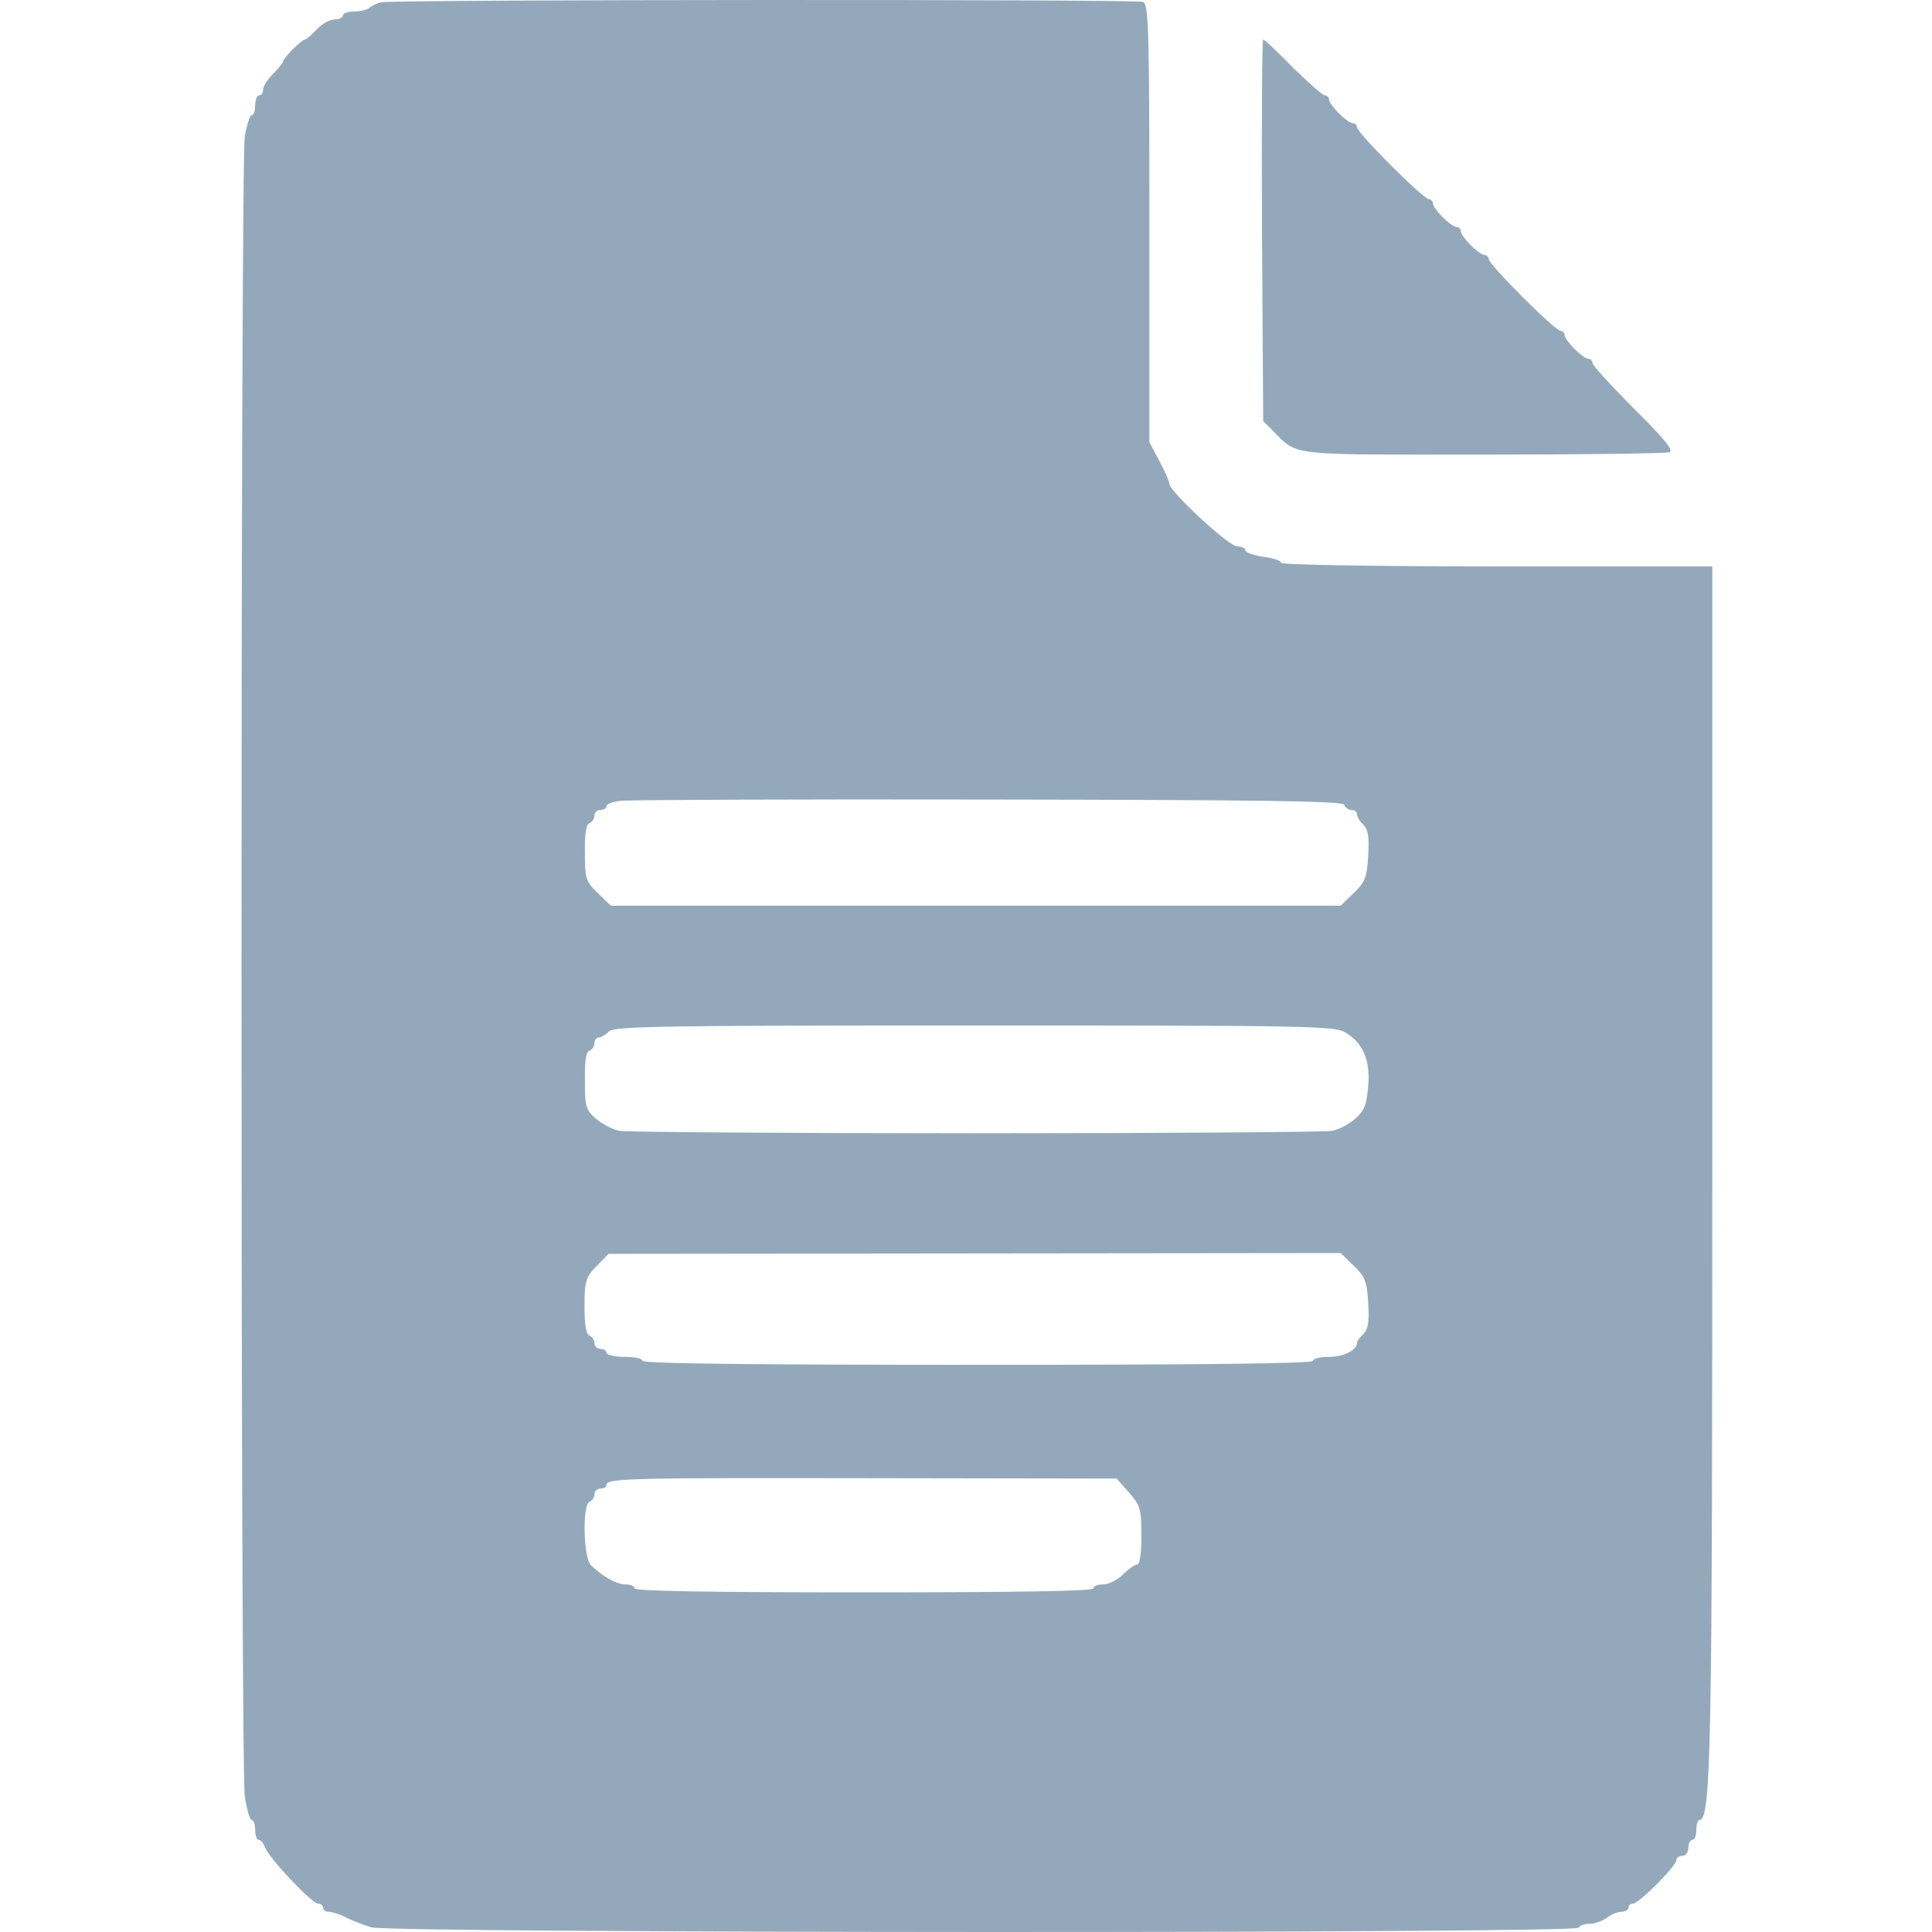
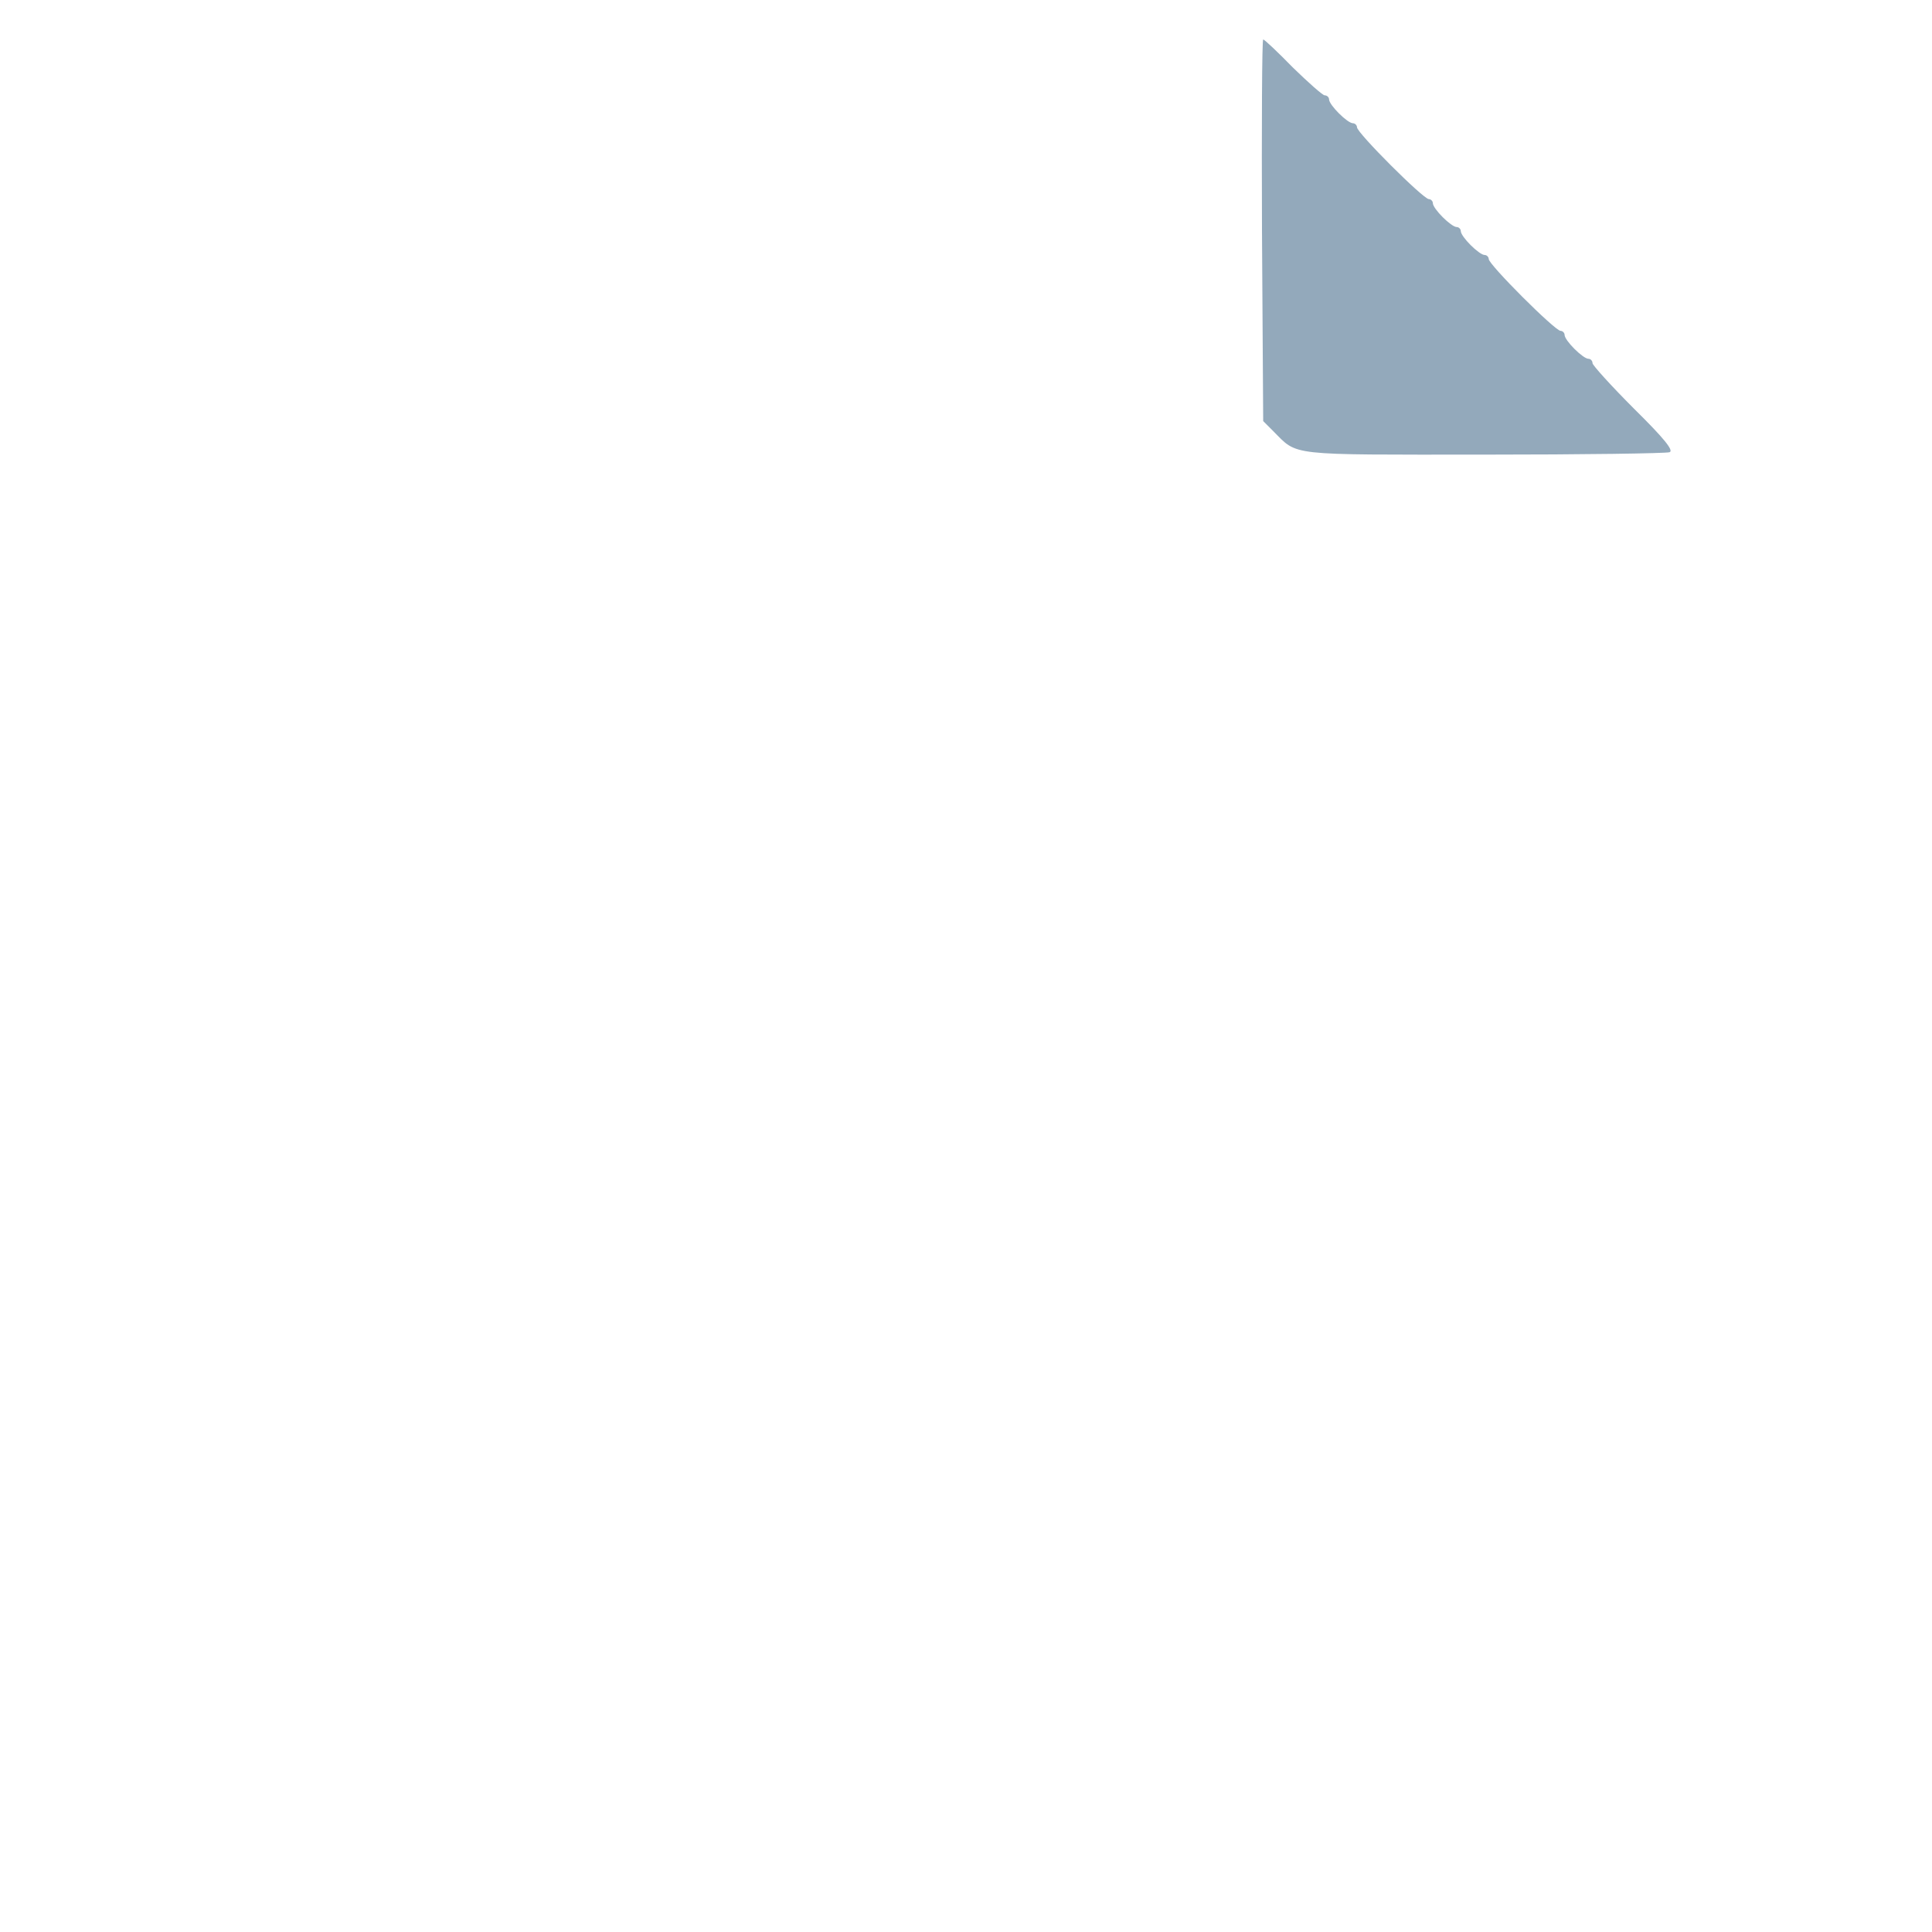
<svg xmlns="http://www.w3.org/2000/svg" width="80" height="80" viewBox="0 0 80 80" fill="none">
-   <path d="M15.773 0.095C15.591 0.145 15.377 0.244 15.294 0.327C15.195 0.41 14.914 0.476 14.666 0.476C14.418 0.476 14.203 0.542 14.203 0.641C14.203 0.724 14.038 0.806 13.856 0.806C13.657 0.806 13.327 0.988 13.112 1.22C12.897 1.451 12.682 1.633 12.633 1.633C12.5 1.633 11.723 2.41 11.723 2.542C11.723 2.592 11.541 2.823 11.31 3.054C11.079 3.286 10.897 3.567 10.897 3.699C10.897 3.831 10.831 3.947 10.732 3.947C10.649 3.947 10.566 4.129 10.566 4.36C10.566 4.592 10.5 4.774 10.417 4.774C10.351 4.774 10.219 5.17 10.136 5.633C9.955 6.774 9.955 73.16 10.136 74.4C10.219 74.929 10.351 75.359 10.417 75.359C10.5 75.359 10.566 75.541 10.566 75.772C10.566 76.004 10.632 76.185 10.715 76.185C10.798 76.185 10.913 76.334 10.979 76.499C11.112 76.913 12.914 78.83 13.178 78.83C13.294 78.83 13.376 78.896 13.376 78.996C13.376 79.078 13.476 79.161 13.608 79.161C13.74 79.161 14.054 79.26 14.319 79.392C14.567 79.525 15.046 79.706 15.377 79.806C16.154 80.053 65.216 80.07 65.365 79.822C65.414 79.723 65.629 79.657 65.844 79.657C66.043 79.657 66.357 79.541 66.538 79.409C66.704 79.277 66.985 79.161 67.15 79.161C67.299 79.161 67.431 79.078 67.431 78.996C67.431 78.896 67.514 78.83 67.613 78.83C67.861 78.83 69.415 77.26 69.415 77.028C69.415 76.929 69.531 76.847 69.663 76.847C69.795 76.847 69.911 76.698 69.911 76.516C69.911 76.334 69.993 76.185 70.076 76.185C70.175 76.185 70.241 76.004 70.241 75.772C70.241 75.541 70.307 75.359 70.374 75.359C70.853 75.359 70.903 72.45 70.903 48.117V23.453H61.976C56.901 23.453 53.05 23.387 53.05 23.304C53.05 23.222 52.719 23.106 52.306 23.056C51.892 22.99 51.562 22.875 51.562 22.775C51.562 22.693 51.413 22.627 51.231 22.627C50.884 22.627 48.421 20.345 48.421 20.031C48.421 19.932 48.239 19.519 48.008 19.089L47.594 18.312V9.253C47.594 1.137 47.561 0.178 47.33 0.079C47.032 -0.037 16.269 -0.02 15.773 0.095ZM55.661 33.322C55.694 33.438 55.827 33.537 55.959 33.537C56.091 33.537 56.19 33.619 56.19 33.718C56.19 33.818 56.306 34.016 56.455 34.148C56.653 34.363 56.703 34.661 56.653 35.438C56.604 36.33 56.521 36.529 56.058 36.975L55.513 37.504H25.295L24.749 36.975C24.253 36.496 24.22 36.38 24.22 35.306C24.204 34.512 24.27 34.115 24.419 34.082C24.518 34.033 24.617 33.9 24.617 33.768C24.617 33.636 24.733 33.537 24.865 33.537C24.997 33.537 25.113 33.471 25.113 33.388C25.113 33.289 25.394 33.19 25.741 33.157C26.072 33.123 32.932 33.09 40.966 33.107C52.504 33.123 55.595 33.173 55.661 33.322ZM55.694 42.744C56.438 43.174 56.752 43.901 56.653 44.992C56.587 45.769 56.488 46.001 56.108 46.331C55.86 46.546 55.43 46.778 55.149 46.827C54.884 46.877 48.239 46.926 40.404 46.926C32.568 46.926 25.923 46.877 25.659 46.827C25.378 46.778 24.948 46.546 24.683 46.331C24.253 45.951 24.22 45.835 24.22 44.744C24.204 43.934 24.27 43.538 24.419 43.505C24.518 43.455 24.617 43.323 24.617 43.191C24.617 43.058 24.7 42.959 24.799 42.959C24.898 42.959 25.08 42.843 25.212 42.711C25.444 42.496 27.345 42.463 40.354 42.463C53.992 42.463 55.265 42.48 55.694 42.744ZM56.058 52.414C56.521 52.861 56.604 53.059 56.653 53.952C56.703 54.729 56.653 55.026 56.455 55.241C56.306 55.373 56.19 55.539 56.19 55.605C56.19 55.903 55.645 56.184 55.05 56.184C54.669 56.184 54.372 56.25 54.372 56.349C54.372 56.465 49.628 56.514 40.486 56.514C31.345 56.514 26.601 56.465 26.601 56.349C26.601 56.25 26.27 56.184 25.857 56.184C25.444 56.184 25.113 56.101 25.113 56.018C25.113 55.919 24.997 55.853 24.865 55.853C24.733 55.853 24.617 55.754 24.617 55.621C24.617 55.489 24.518 55.357 24.419 55.307C24.27 55.274 24.204 54.878 24.204 54.101C24.204 53.043 24.253 52.894 24.7 52.431L25.196 51.919L55.513 51.886L56.058 52.414ZM46.751 61.804C47.214 62.333 47.264 62.482 47.264 63.573C47.264 64.3 47.198 64.779 47.099 64.779C46.999 64.779 46.735 64.961 46.504 65.193C46.272 65.424 45.908 65.606 45.694 65.606C45.462 65.606 45.28 65.672 45.28 65.771C45.28 65.887 42.007 65.936 35.775 65.936C29.543 65.936 26.27 65.887 26.27 65.771C26.27 65.672 26.105 65.606 25.89 65.606C25.526 65.606 24.948 65.275 24.468 64.812C24.154 64.498 24.105 62.283 24.419 62.184C24.518 62.135 24.617 62.002 24.617 61.87C24.617 61.738 24.733 61.639 24.865 61.639C24.997 61.639 25.113 61.572 25.113 61.49C25.113 61.209 26.022 61.192 36.221 61.209L46.239 61.225L46.751 61.804Z" fill="#93A9BB" />
  <path d="M52.256 9.534L52.306 17.436L52.719 17.849C53.76 18.891 53.248 18.825 61.414 18.825C65.53 18.825 69.001 18.775 69.134 18.725C69.316 18.659 68.902 18.147 67.662 16.924C66.72 15.981 65.943 15.122 65.943 15.039C65.943 14.94 65.861 14.857 65.778 14.857C65.547 14.857 64.786 14.097 64.786 13.865C64.786 13.783 64.704 13.7 64.621 13.7C64.389 13.7 61.645 10.956 61.645 10.725C61.645 10.642 61.563 10.559 61.48 10.559C61.249 10.559 60.488 9.799 60.488 9.567C60.488 9.485 60.406 9.402 60.323 9.402C60.092 9.402 59.331 8.642 59.331 8.41C59.331 8.328 59.248 8.245 59.166 8.245C58.934 8.245 56.19 5.501 56.19 5.27C56.19 5.187 56.108 5.104 56.025 5.104C55.794 5.104 55.033 4.344 55.033 4.112C55.033 4.03 54.951 3.947 54.851 3.947C54.769 3.947 54.174 3.418 53.529 2.79C52.901 2.145 52.355 1.633 52.306 1.633C52.256 1.633 52.24 5.187 52.256 9.534Z" fill="#93A9BB" />
</svg>